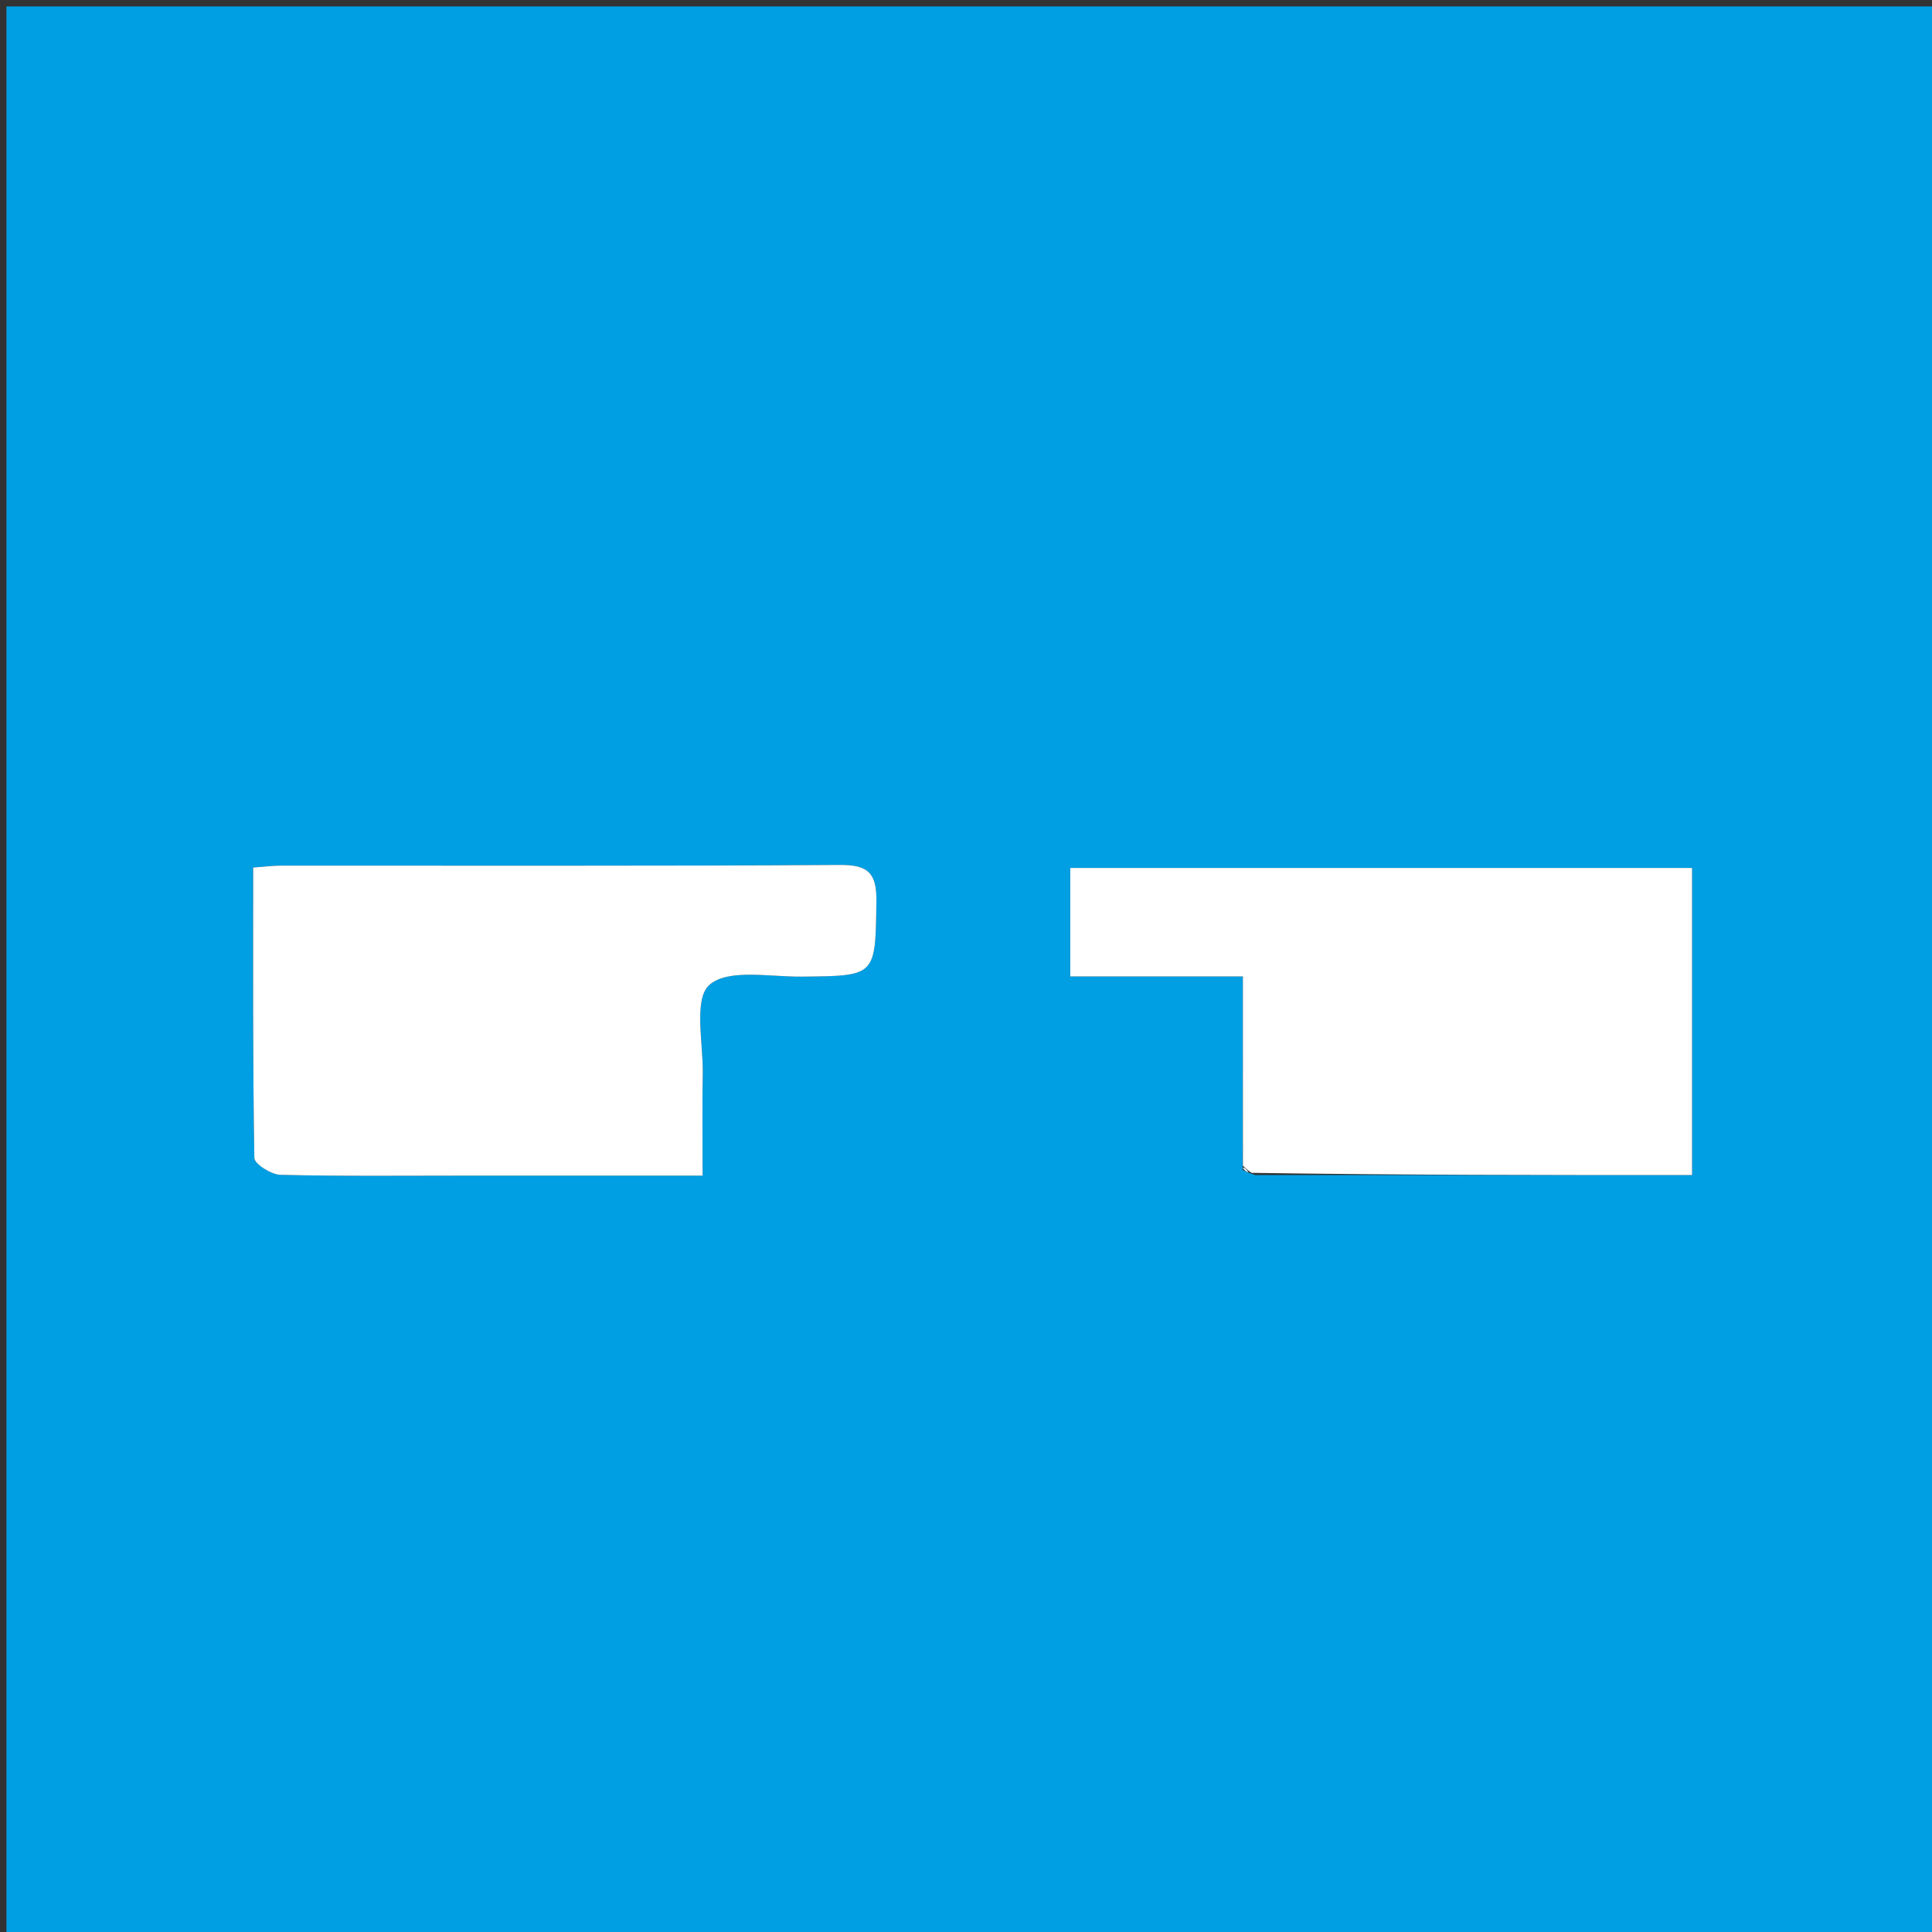
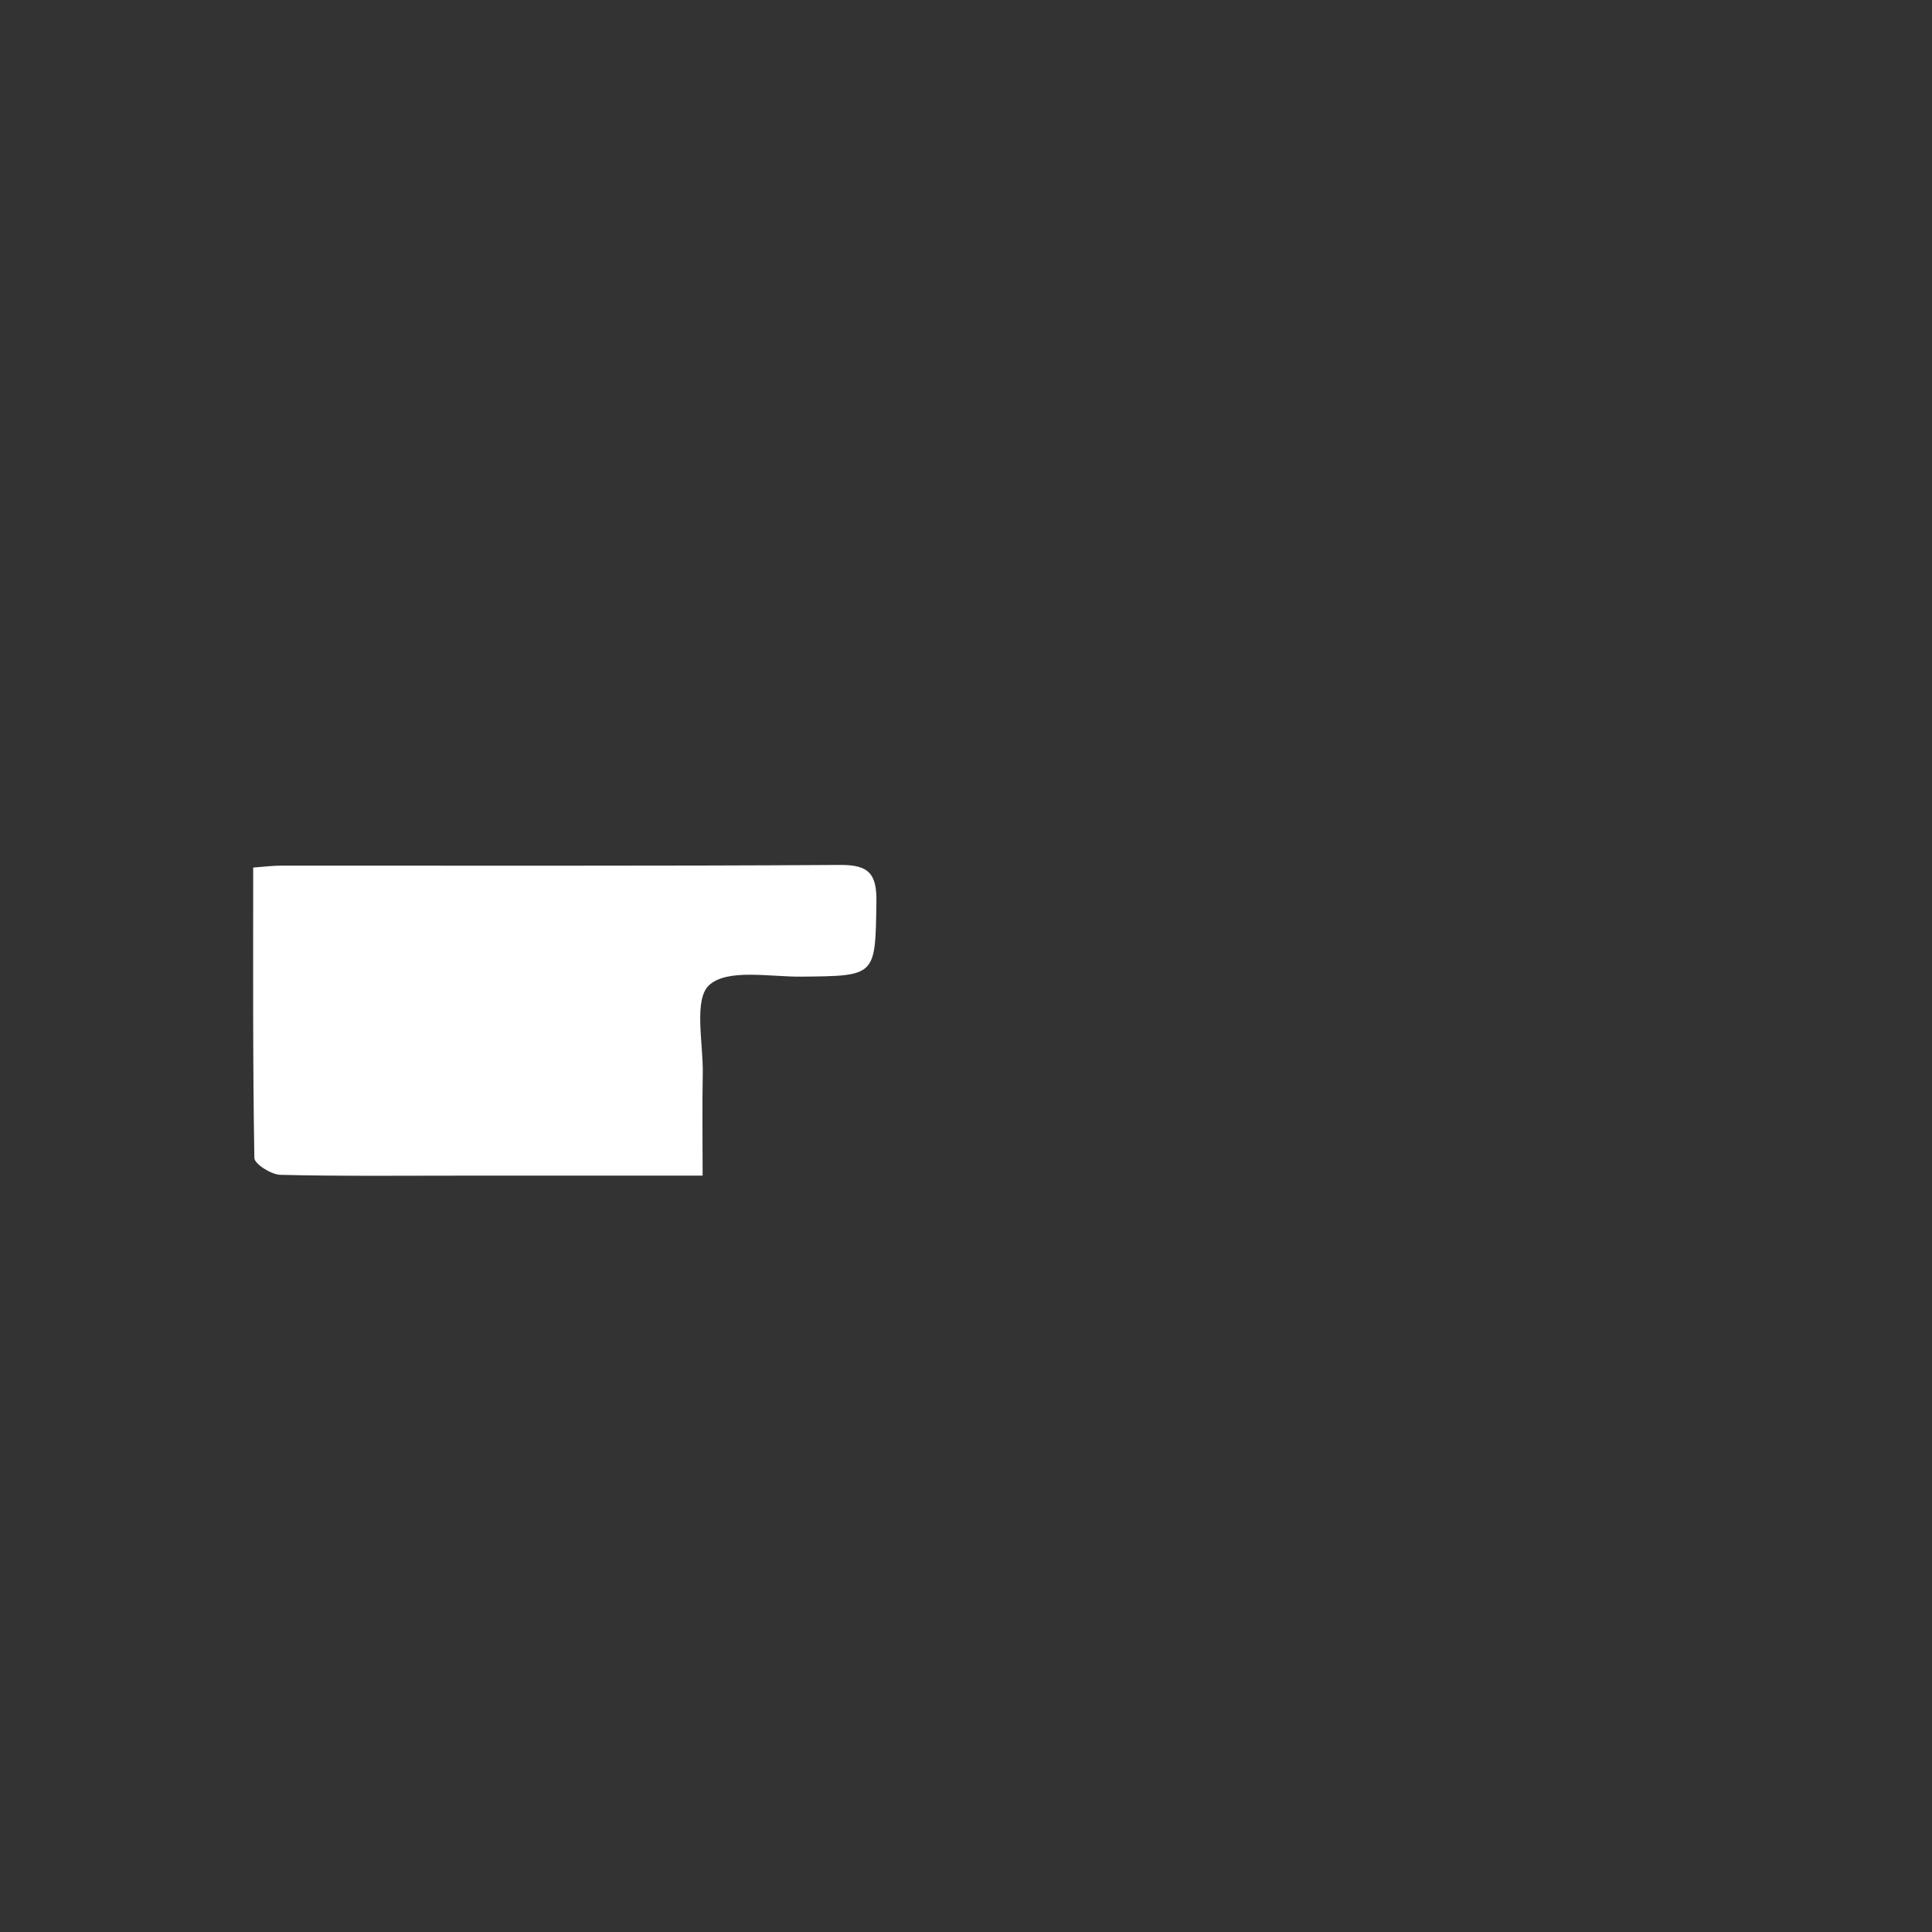
<svg xmlns="http://www.w3.org/2000/svg" version="1.1" id="Layer_1" x="0px" y="0px" width="100%" viewBox="0 0 300 300" enable-background="new 0 0 300 300" xml:space="preserve">
  <rect x="0" y="0" width="300" height="300" fill="#333333" stroke="none" />
-   <path fill="#009FE3" opacity="1" stroke="none" d=" M279,301   C186,301 93.5,301 1,301   C1,201 1,101 1,1   C101,1 201,1 301,1   C301,101 301,201 301,301   C293.833,301 286.667,301 279,301  M194.909,182.468   C217.474,182.468 240.039,182.468 262.742,182.468   C262.742,166.189 262.742,150.524 262.742,134.773   C230.307,134.773 198.29,134.773 166.19,134.773   C166.19,140.437 166.19,145.729 166.19,151.624   C174.947,151.624 183.53,151.624 192.996,151.624   C192.996,161.811 192.996,171.406 192.948,181.651   C193.298,181.843 193.648,182.036 194.909,182.468  M73.5,182.552   C85.23,182.552 96.96,182.552 109.103,182.552   C109.103,176.688 109.029,171.723 109.124,166.76   C109.216,161.974 107.665,155.154 110.147,152.943   C113.019,150.384 119.504,151.7 124.423,151.653   C136.083,151.541 135.915,151.614 136.089,140.041   C136.154,135.764 134.984,134.278 130.491,134.307   C101.531,134.493 72.569,134.399 43.608,134.414   C42.324,134.415 41.041,134.589 39.316,134.714   C39.316,149.932 39.24,164.874 39.497,179.811   C39.513,180.746 42.113,182.392 43.541,182.427   C53.189,182.662 62.846,182.551 73.5,182.552  z" />
-   <path fill="#FFFFFF" opacity="1" stroke="none" d=" M192.996,181   C192.996,171.406 192.996,161.811 192.996,151.624   C183.53,151.624 174.947,151.624 166.19,151.624   C166.19,145.729 166.19,140.437 166.19,134.773   C198.29,134.773 230.307,134.773 262.742,134.773   C262.742,150.524 262.742,166.189 262.742,182.468   C240.039,182.468 217.474,182.468 194.321,182.117   C193.488,181.51 193.242,181.255 192.996,181  z" />
  <path fill="#FFFFFF" opacity="1" stroke="none" d=" M73,182.552   C62.846,182.551 53.189,182.662 43.541,182.427   C42.113,182.392 39.513,180.746 39.497,179.811   C39.24,164.874 39.316,149.932 39.316,134.714   C41.041,134.589 42.324,134.415 43.608,134.414   C72.569,134.399 101.531,134.493 130.491,134.307   C134.984,134.278 136.154,135.764 136.089,140.041   C135.915,151.614 136.083,151.541 124.423,151.653   C119.504,151.7 113.019,150.384 110.147,152.943   C107.665,155.154 109.216,161.974 109.124,166.76   C109.029,171.723 109.103,176.688 109.103,182.552   C96.96,182.552 85.23,182.552 73,182.552  z" />
-   <path fill="#E4F5FC" opacity="1" stroke="none" d=" M192.972,181.326   C193.242,181.255 193.488,181.51 193.866,181.996   C193.648,182.036 193.298,181.843 192.972,181.326  z" />
</svg>